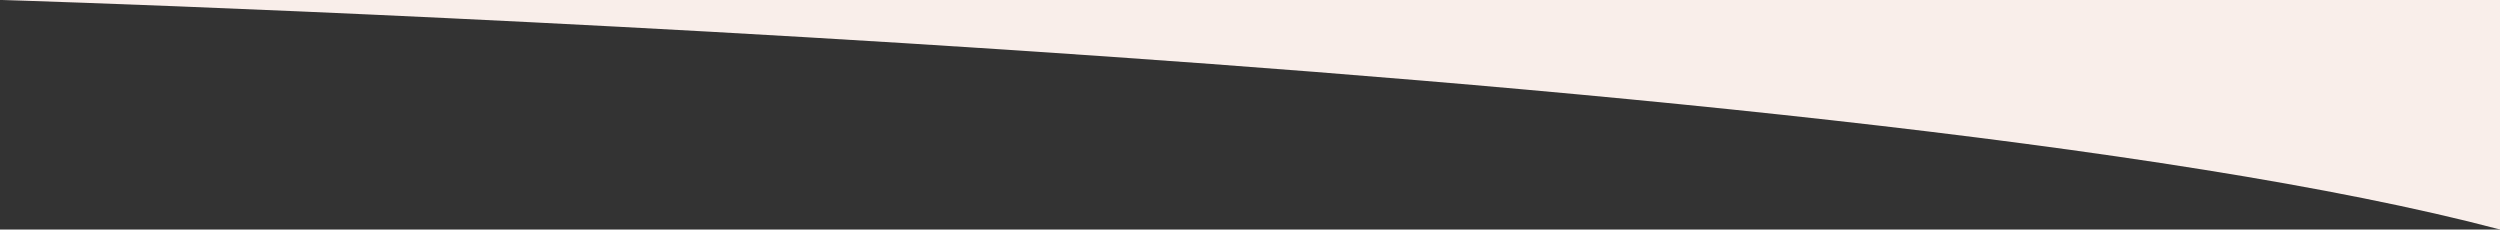
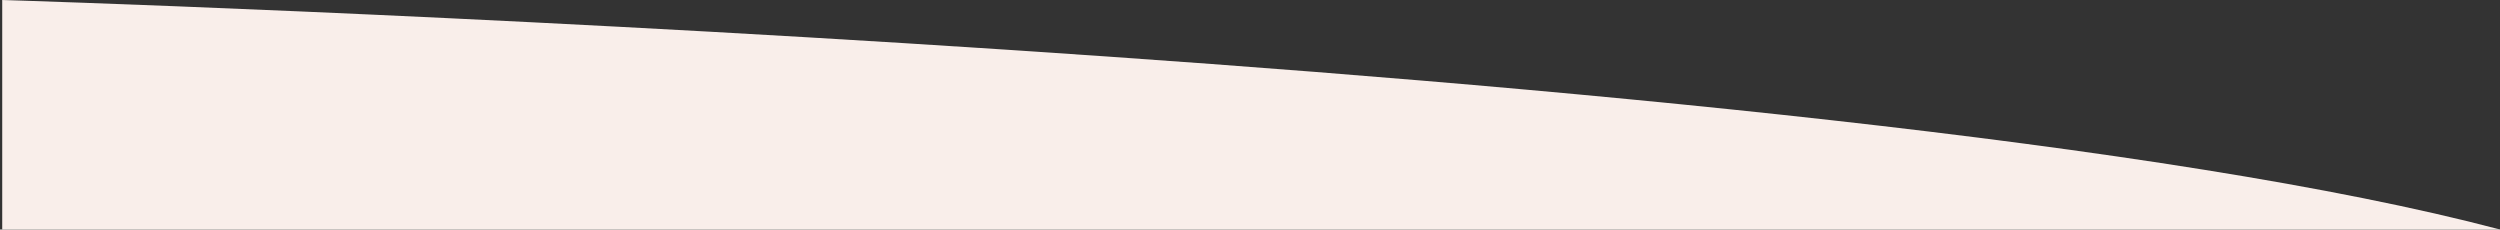
<svg xmlns="http://www.w3.org/2000/svg" width="1122" height="103" viewBox="0 0 1122 103" fill="none">
  <rect x="0" y="0" width="1122" height="103" fill="#333333" stroke="none" />
-   <path d="M0.998 0.001C0.998 0.001 826.999 25 1122 103.001V0.001H0.998Z" fill="#F9EEEA" />
+   <path d="M0.998 0.001C0.998 0.001 826.999 25 1122 103.001H0.998Z" fill="#F9EEEA" />
</svg>